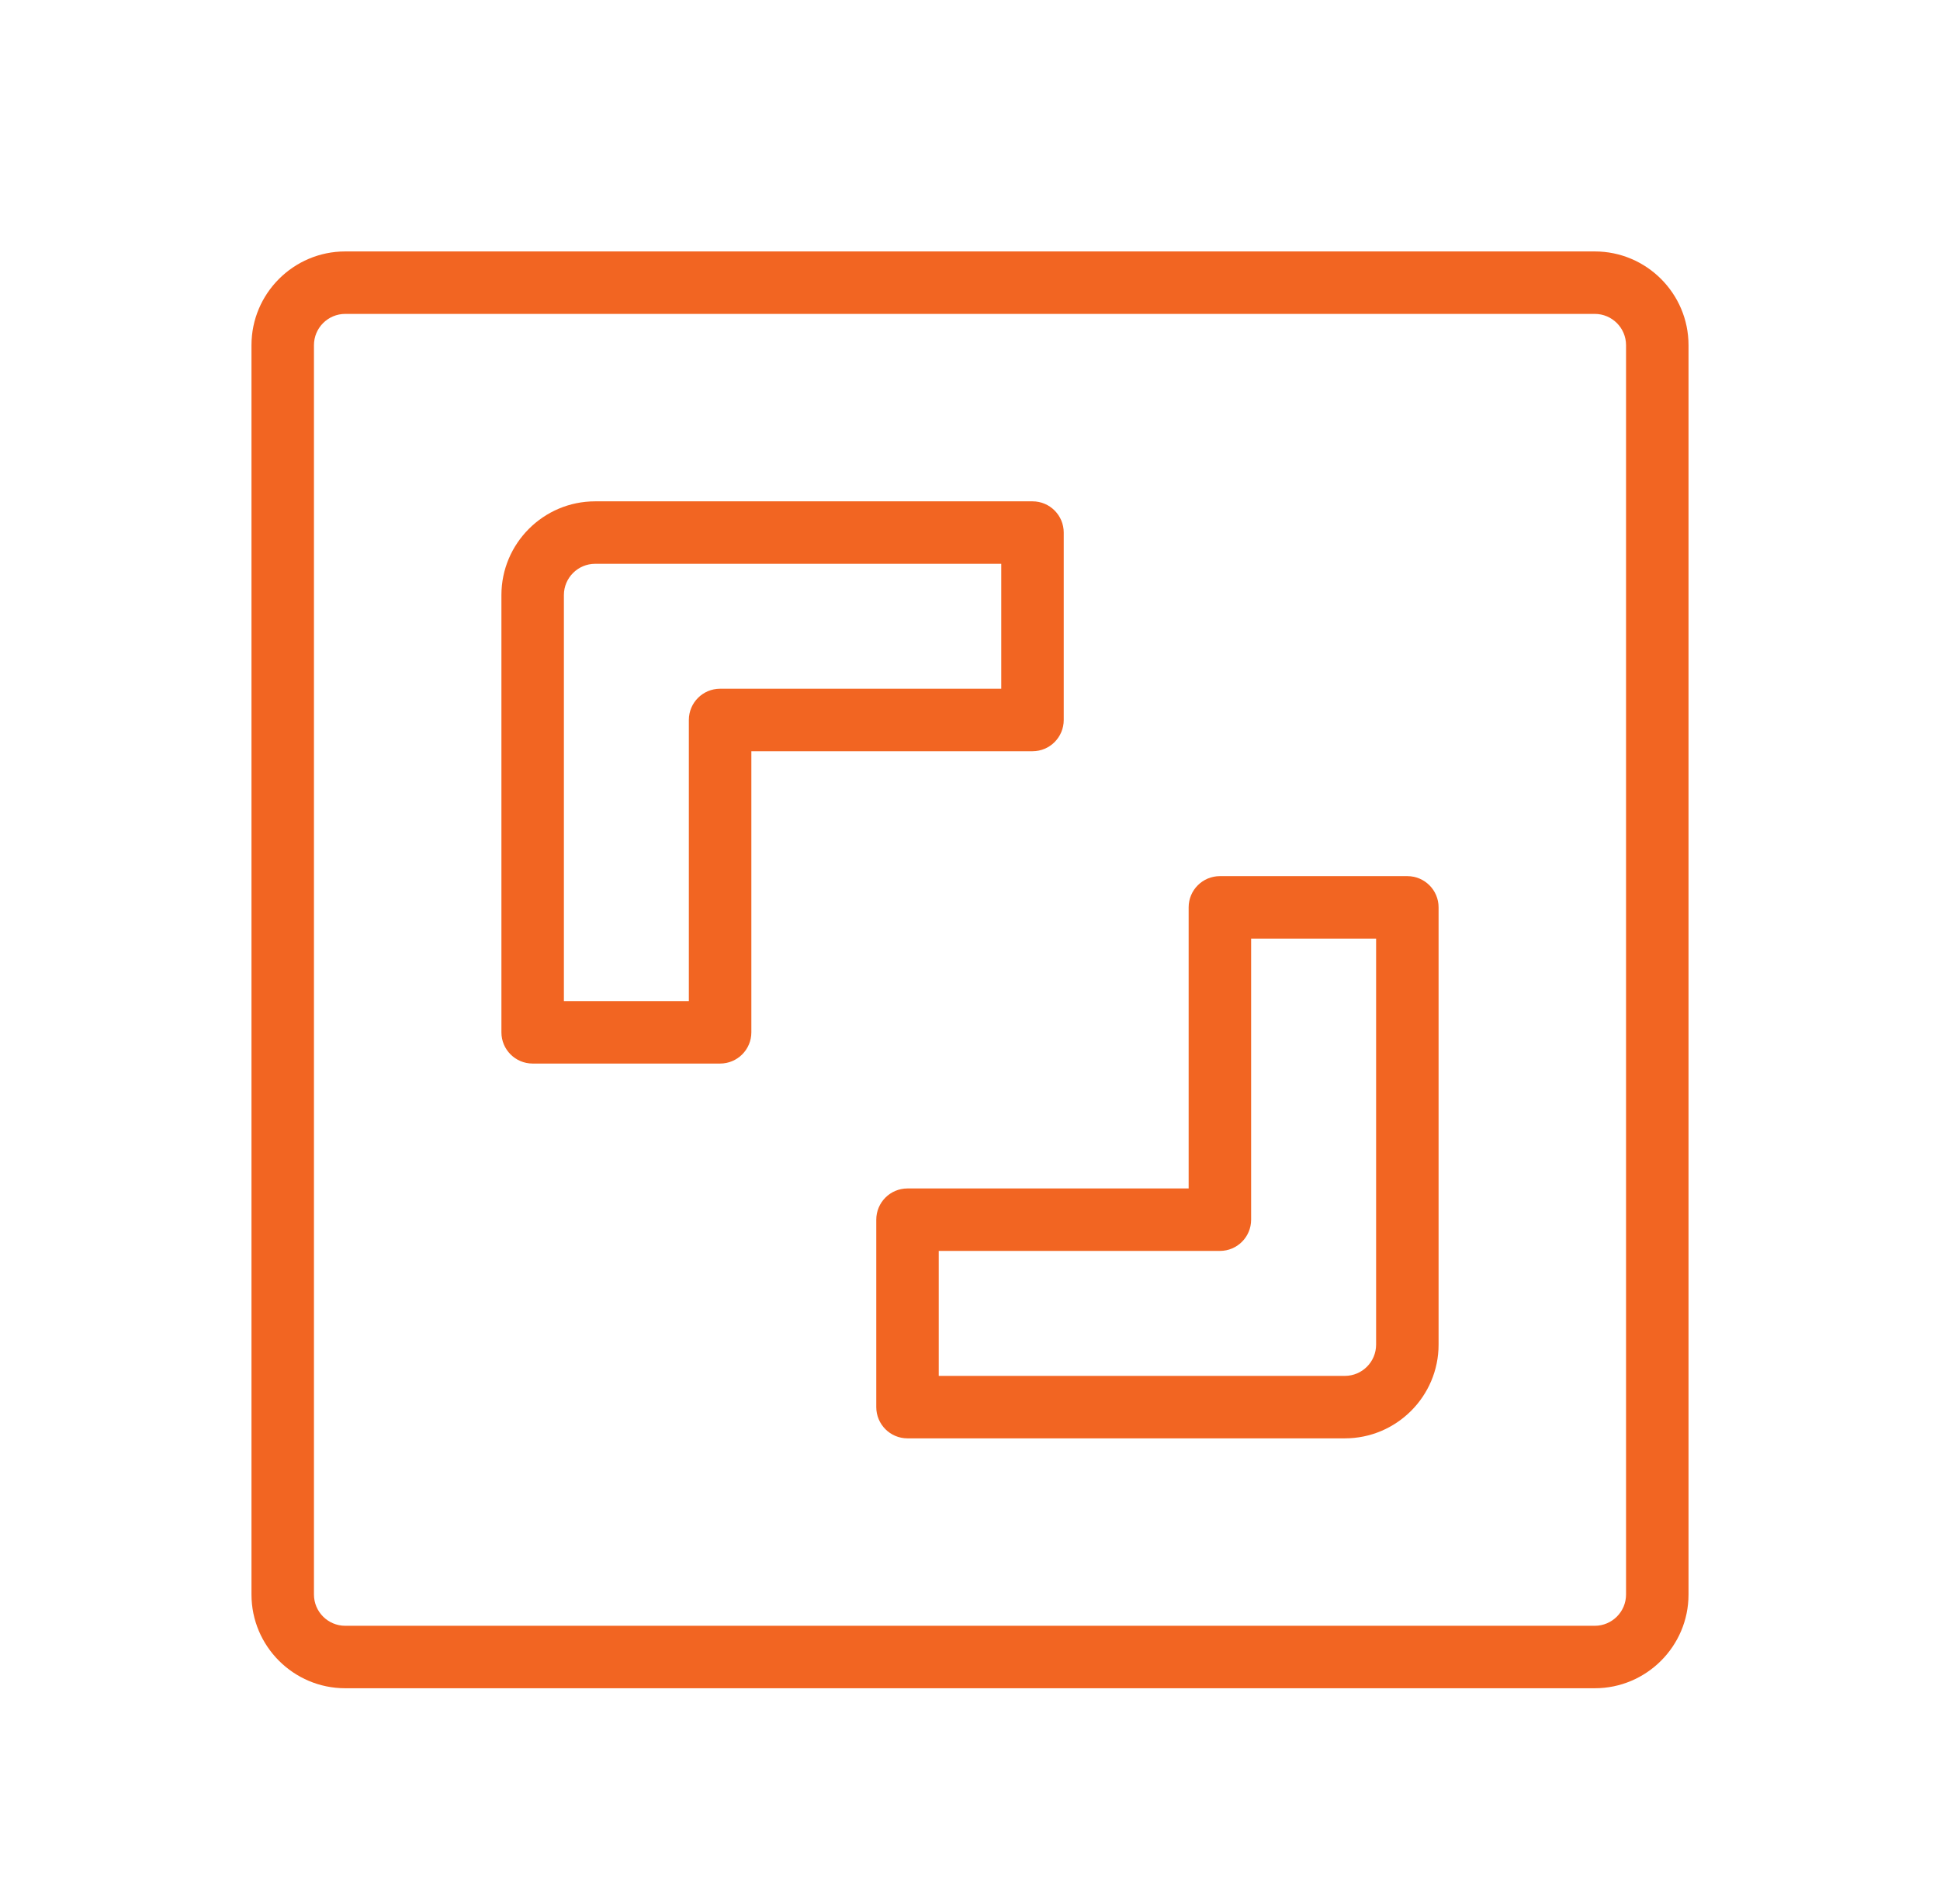
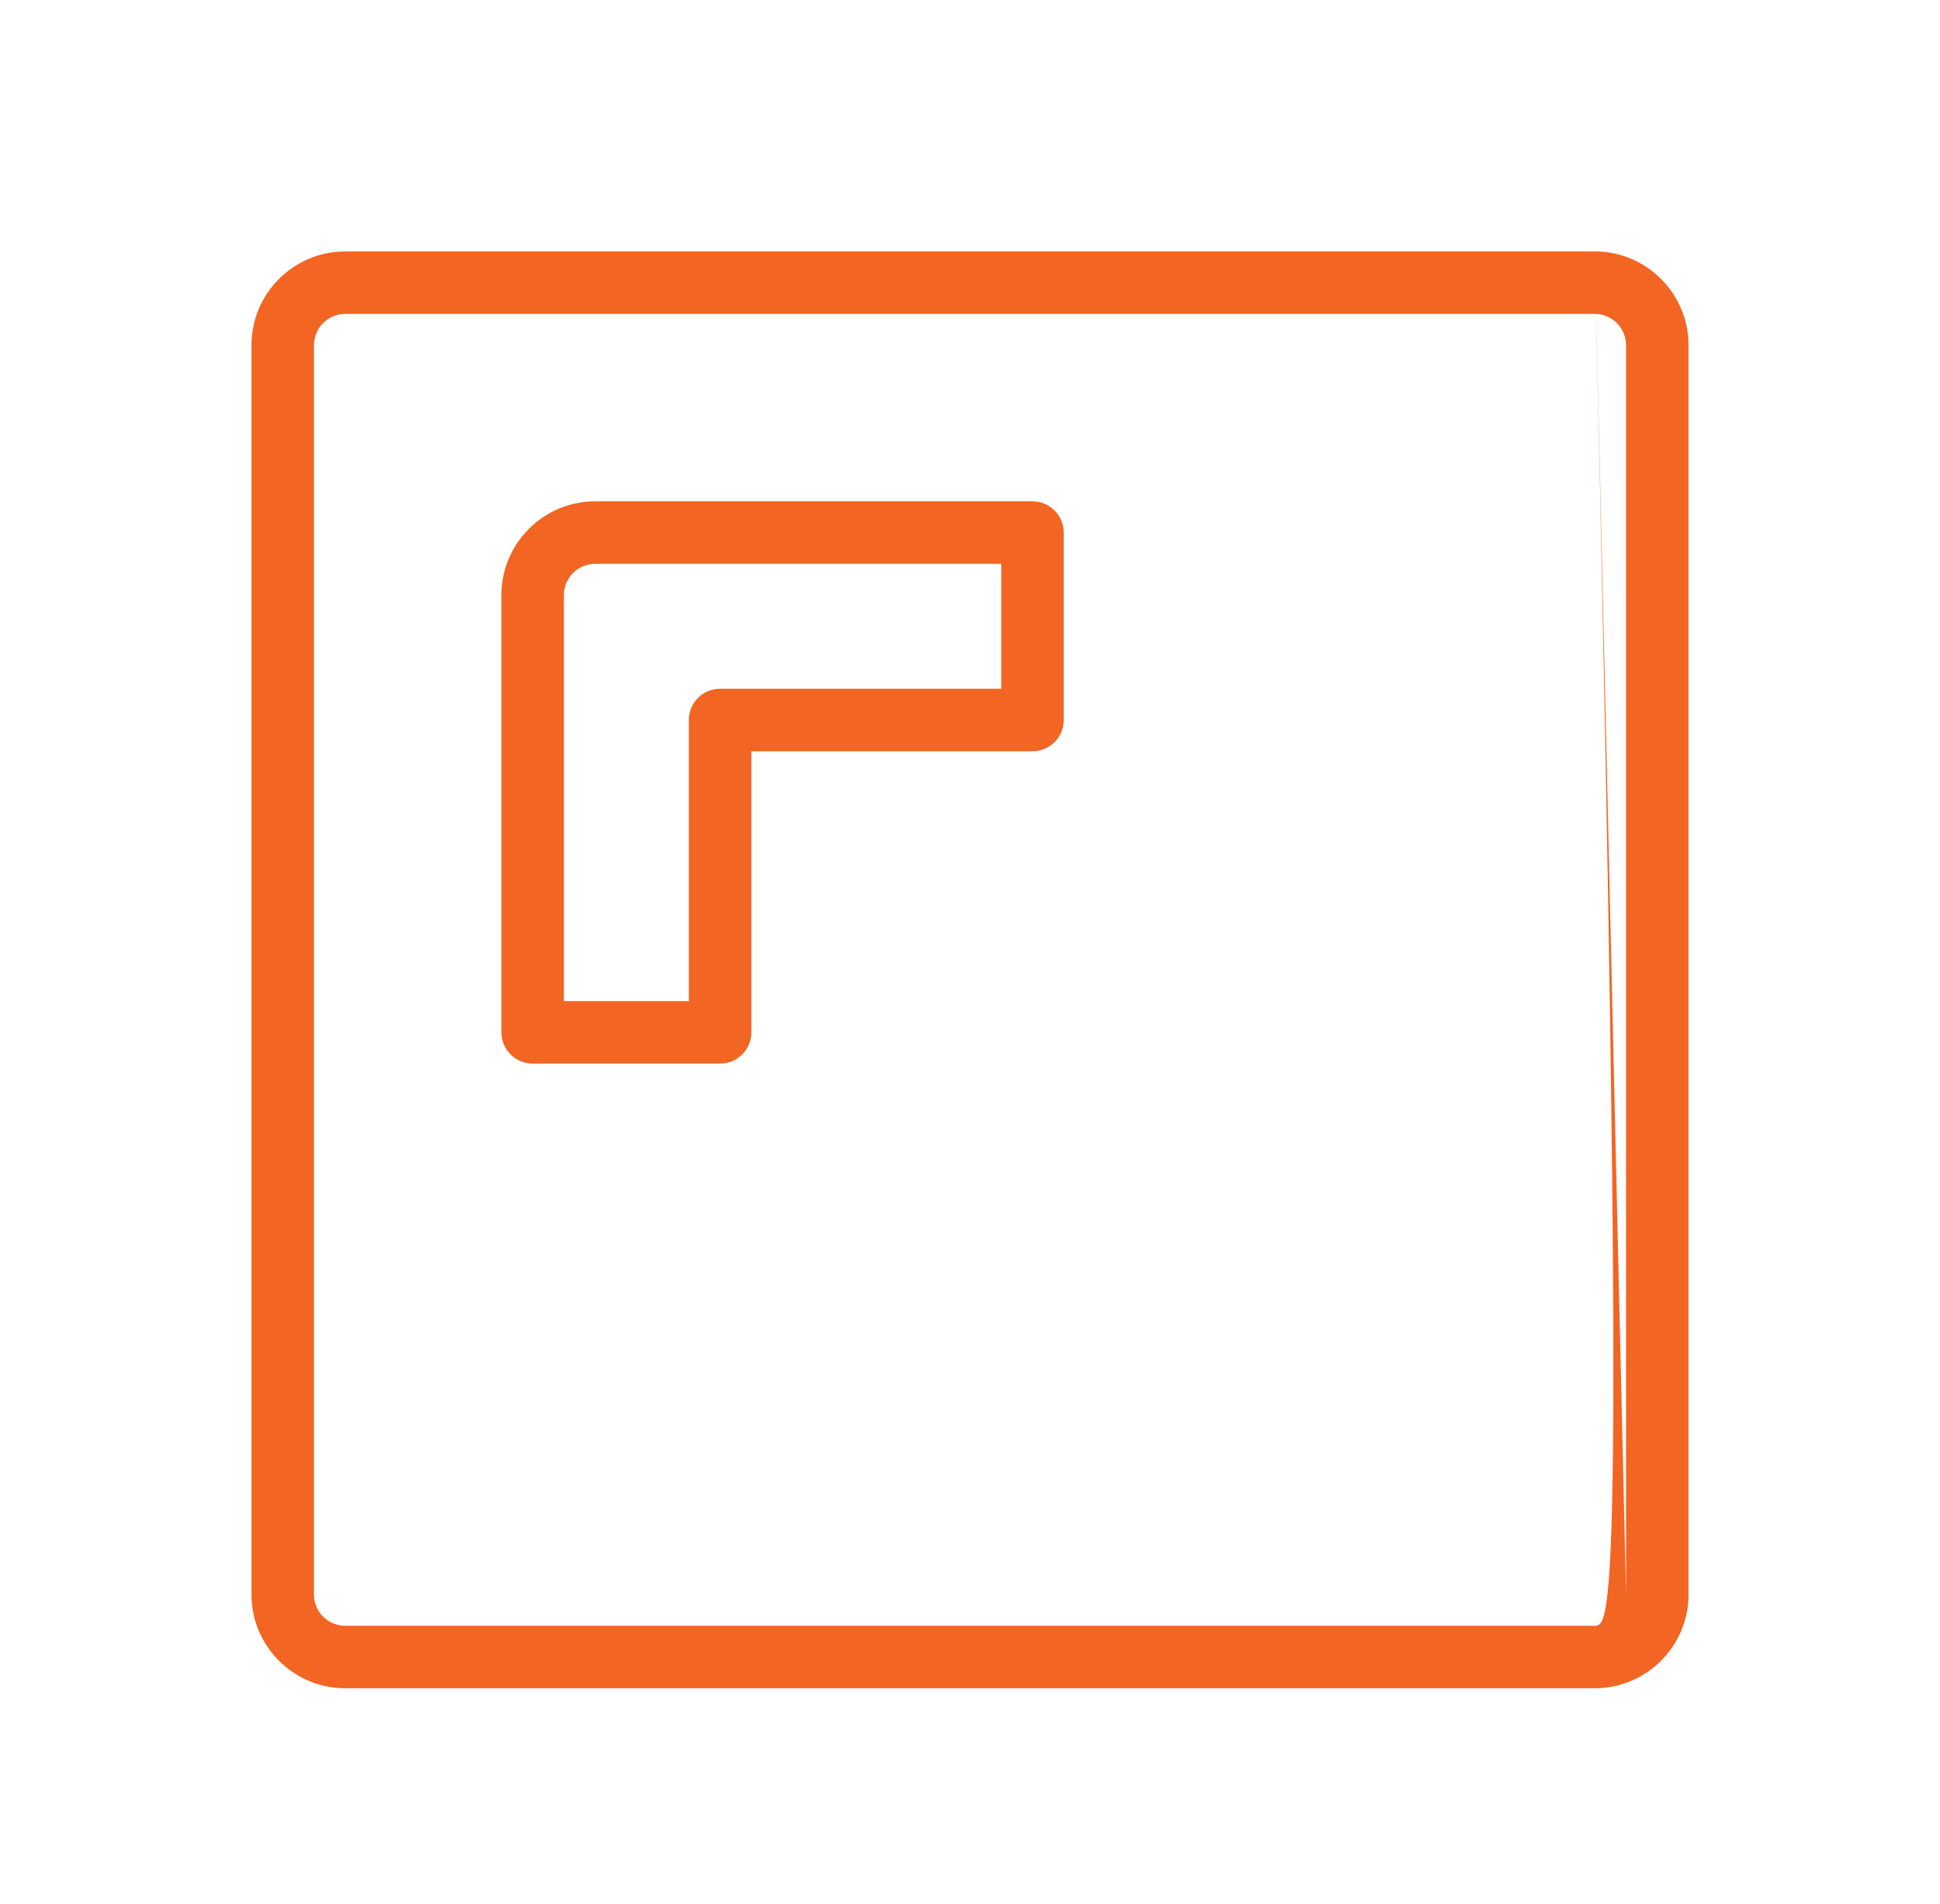
<svg xmlns="http://www.w3.org/2000/svg" width="54" height="53" viewBox="0 0 54 53" fill="none">
  <g clip-path="url(#clip0_1292_4724)">
-     <path d="M44.391 7H9.609C8.171 7 7 8.171 7 9.609V44.391C7 45.829 8.171 47 9.609 47H44.391C45.829 47 47 45.829 47 44.391V9.609C47 8.171 45.829 7 44.391 7ZM45.261 44.391C45.261 44.87 44.871 45.261 44.391 45.261H9.609C9.129 45.261 8.739 44.87 8.739 44.391V9.609C8.739 9.13 9.129 8.739 9.609 8.739H44.391C44.871 8.739 45.261 9.13 45.261 9.609V44.391Z" fill="#F26522" />
+     <path d="M44.391 7H9.609C8.171 7 7 8.171 7 9.609V44.391C7 45.829 8.171 47 9.609 47H44.391C45.829 47 47 45.829 47 44.391V9.609C47 8.171 45.829 7 44.391 7ZC45.261 44.87 44.871 45.261 44.391 45.261H9.609C9.129 45.261 8.739 44.87 8.739 44.391V9.609C8.739 9.13 9.129 8.739 9.609 8.739H44.391C44.871 8.739 45.261 9.13 45.261 9.609V44.391Z" fill="#F26522" />
    <path d="M29.609 20.044V14.827C29.609 14.347 29.221 13.957 28.74 13.957H16.566C15.128 13.957 13.957 15.128 13.957 16.566V28.74C13.957 29.219 14.345 29.609 14.827 29.609H20.044C20.525 29.609 20.914 29.219 20.914 28.74V20.914H28.74C29.221 20.914 29.609 20.524 29.609 20.044ZM27.87 19.174H20.044C19.563 19.174 19.174 19.564 19.174 20.044V27.87H15.696V16.566C15.696 16.087 16.086 15.696 16.566 15.696H27.87V19.174Z" fill="#F26522" />
-     <path d="M39.173 24.391H33.956C33.475 24.391 33.086 24.78 33.086 25.26V33.086H25.26C24.779 33.086 24.391 33.476 24.391 33.956V39.173C24.391 39.653 24.779 40.043 25.26 40.043H37.434C38.872 40.043 40.043 38.872 40.043 37.434V25.26C40.043 24.78 39.654 24.391 39.173 24.391ZM38.304 37.434C38.304 37.914 37.914 38.304 37.434 38.304H26.13V34.825H33.956C34.437 34.825 34.825 34.436 34.825 33.956V26.13H38.304V37.434Z" fill="#F26522" />
  </g>
  <defs>
    <clipPath id="clip0_1292_4724">
      <rect width="40" height="40" fill="white" transform="translate(7 7)" />
    </clipPath>
  </defs>
</svg>